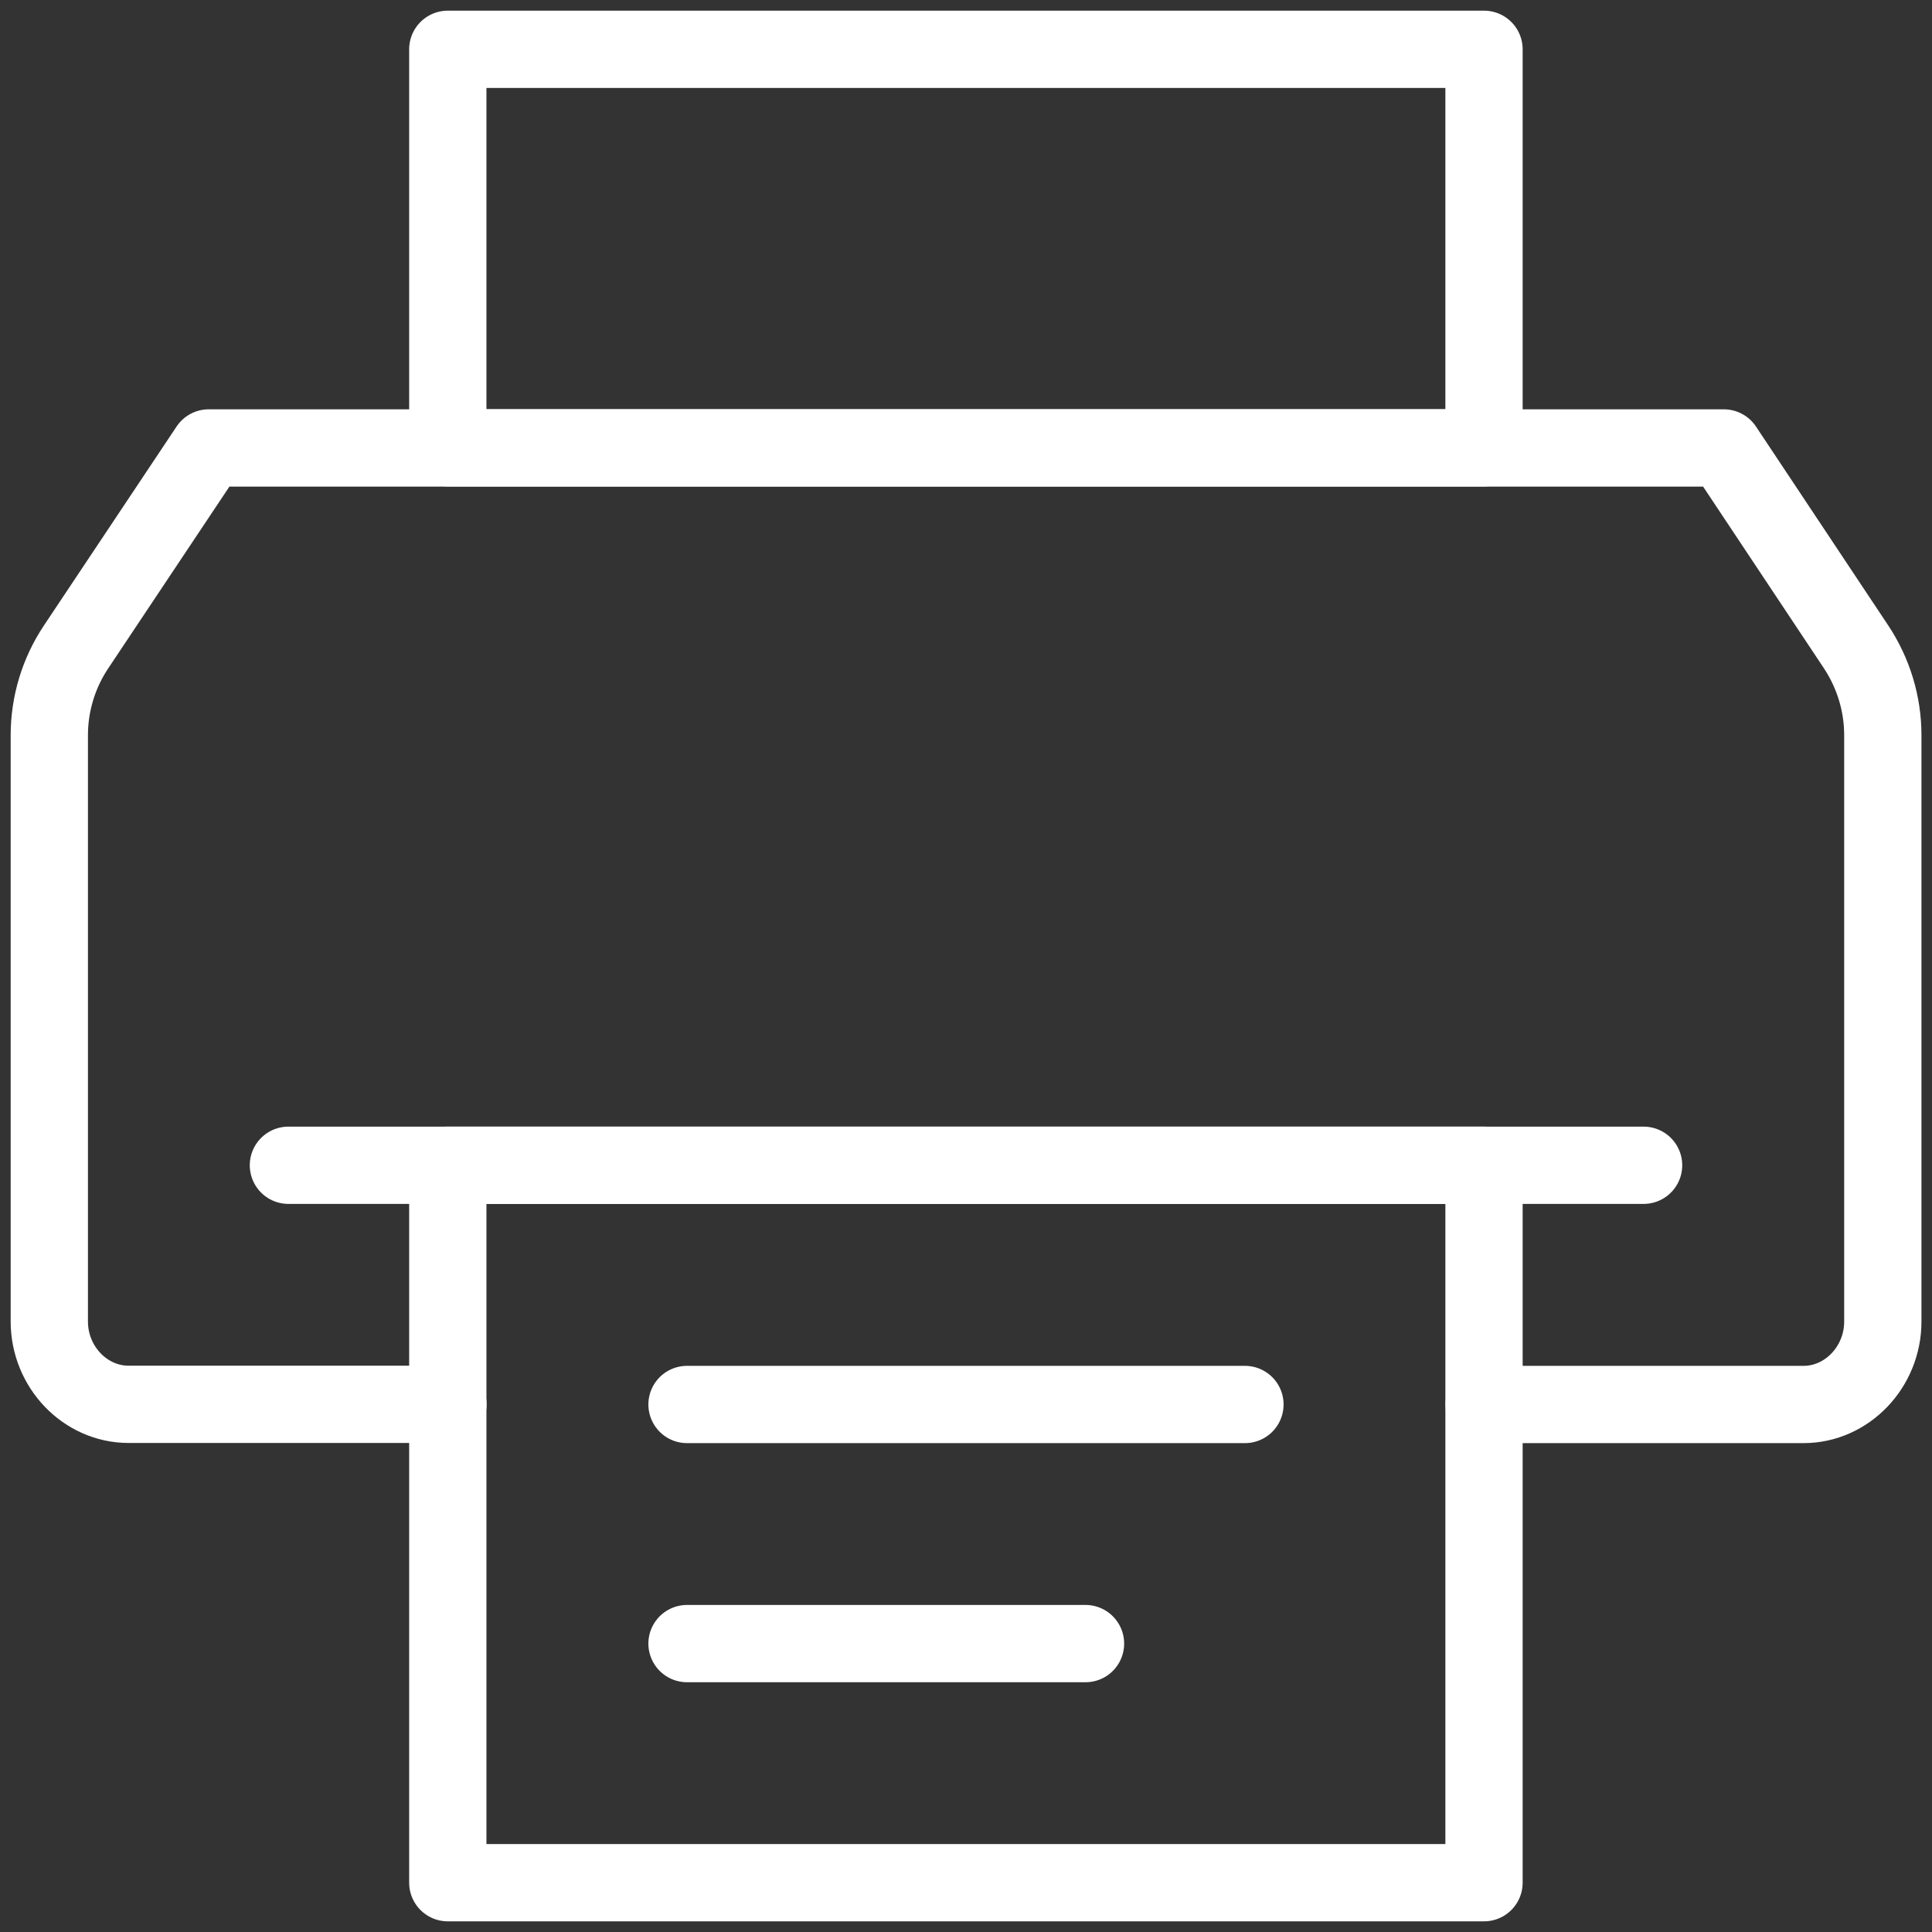
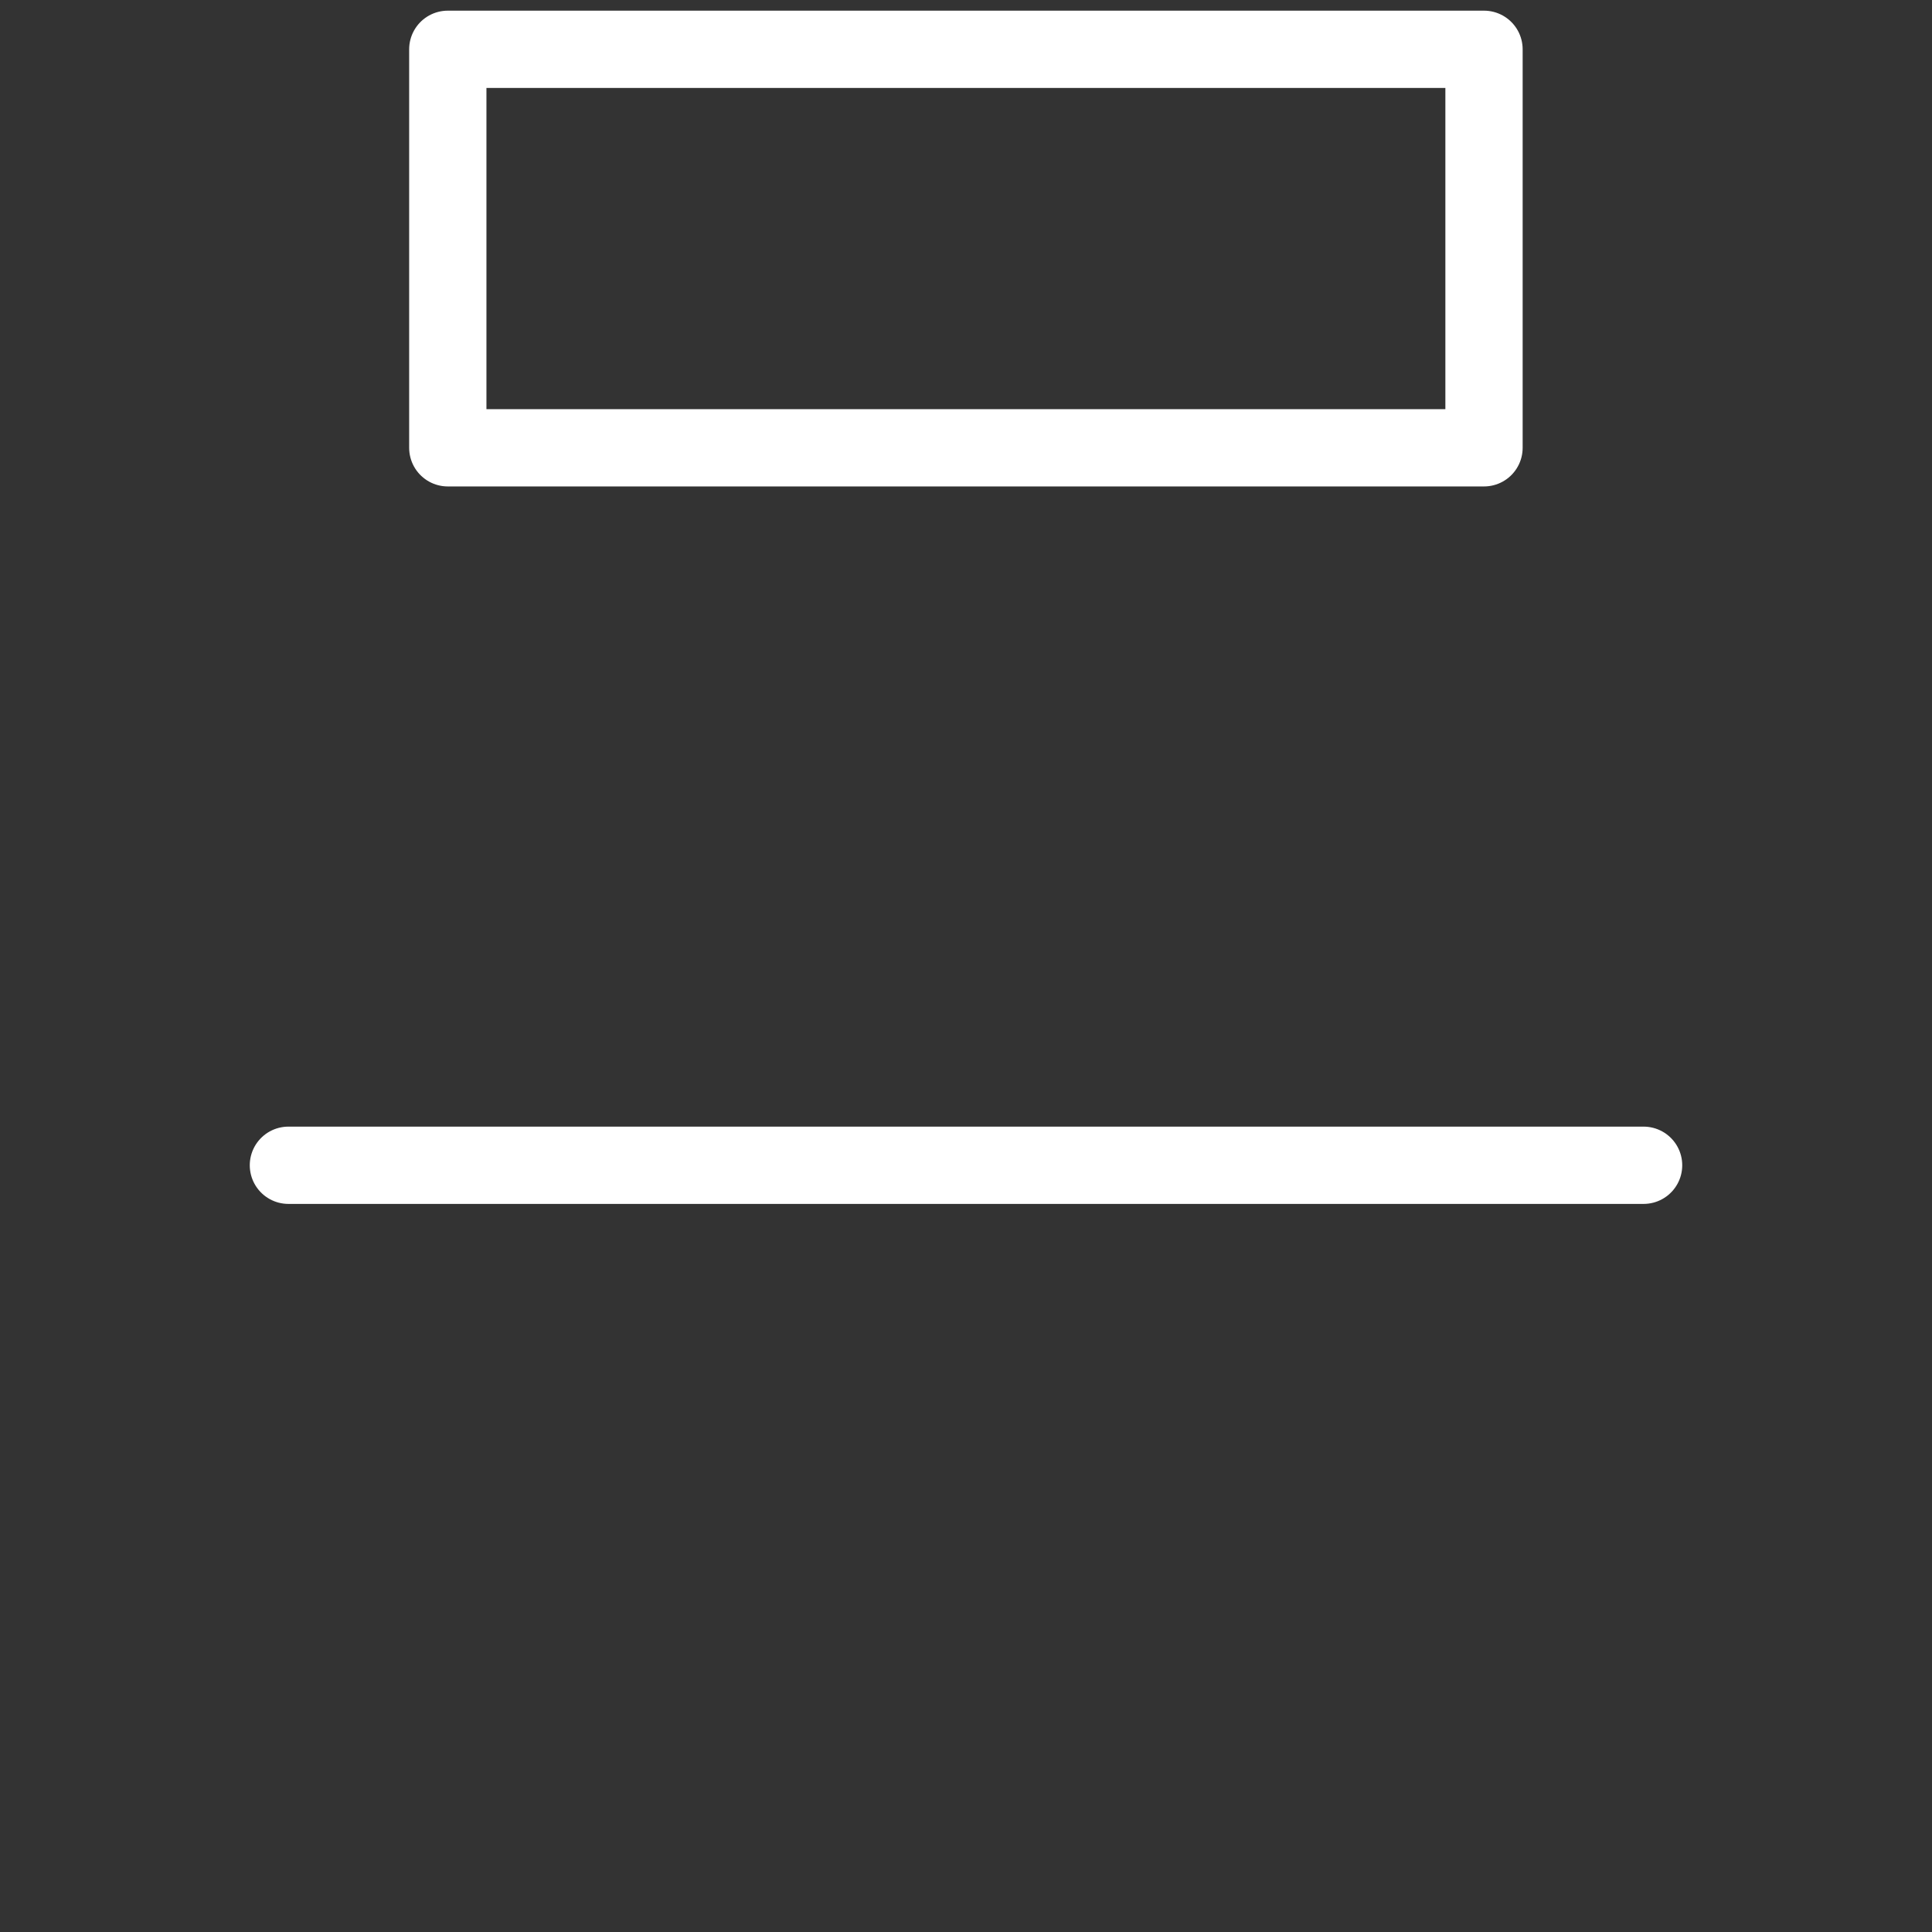
<svg xmlns="http://www.w3.org/2000/svg" width="50" height="50" viewBox="0 0 50 50" fill="none">
  <rect x="0" y="0" width="50" height="50" fill="#333333" stroke="none" />
-   <path d="M38.41 36.348H46.675C47.798 36.348 48.727 35.378 48.727 34.203V19.026C48.727 18.213 48.485 17.42 48.036 16.742L44.612 11.593H5.402L1.971 16.739C1.518 17.416 1.276 18.213 1.276 19.03V34.2C1.276 35.374 2.202 36.344 3.329 36.344H11.593" stroke="#ffffff" stroke-width="2" stroke-miterlimit="10" stroke-linecap="round" stroke-linejoin="round" />
  <path d="M38.406 1.276H11.589V11.589H38.406V1.276Z" stroke="#ffffff" stroke-width="2" stroke-miterlimit="10" stroke-linecap="round" stroke-linejoin="round" />
-   <path d="M38.406 30.157H11.589V48.724H38.406V30.157Z" stroke="#ffffff" stroke-width="2" stroke-miterlimit="10" stroke-linecap="round" stroke-linejoin="round" />
-   <path d="M17.78 36.348H32.219" stroke="#ffffff" stroke-width="2" stroke-miterlimit="10" stroke-linecap="round" stroke-linejoin="round" />
-   <path d="M17.78 42.536H28.093" stroke="#ffffff" stroke-width="2" stroke-miterlimit="10" stroke-linecap="round" stroke-linejoin="round" />
  <path d="M7.464 30.157H42.536" stroke="#ffffff" stroke-width="2" stroke-miterlimit="10" stroke-linecap="round" stroke-linejoin="round" />
</svg>